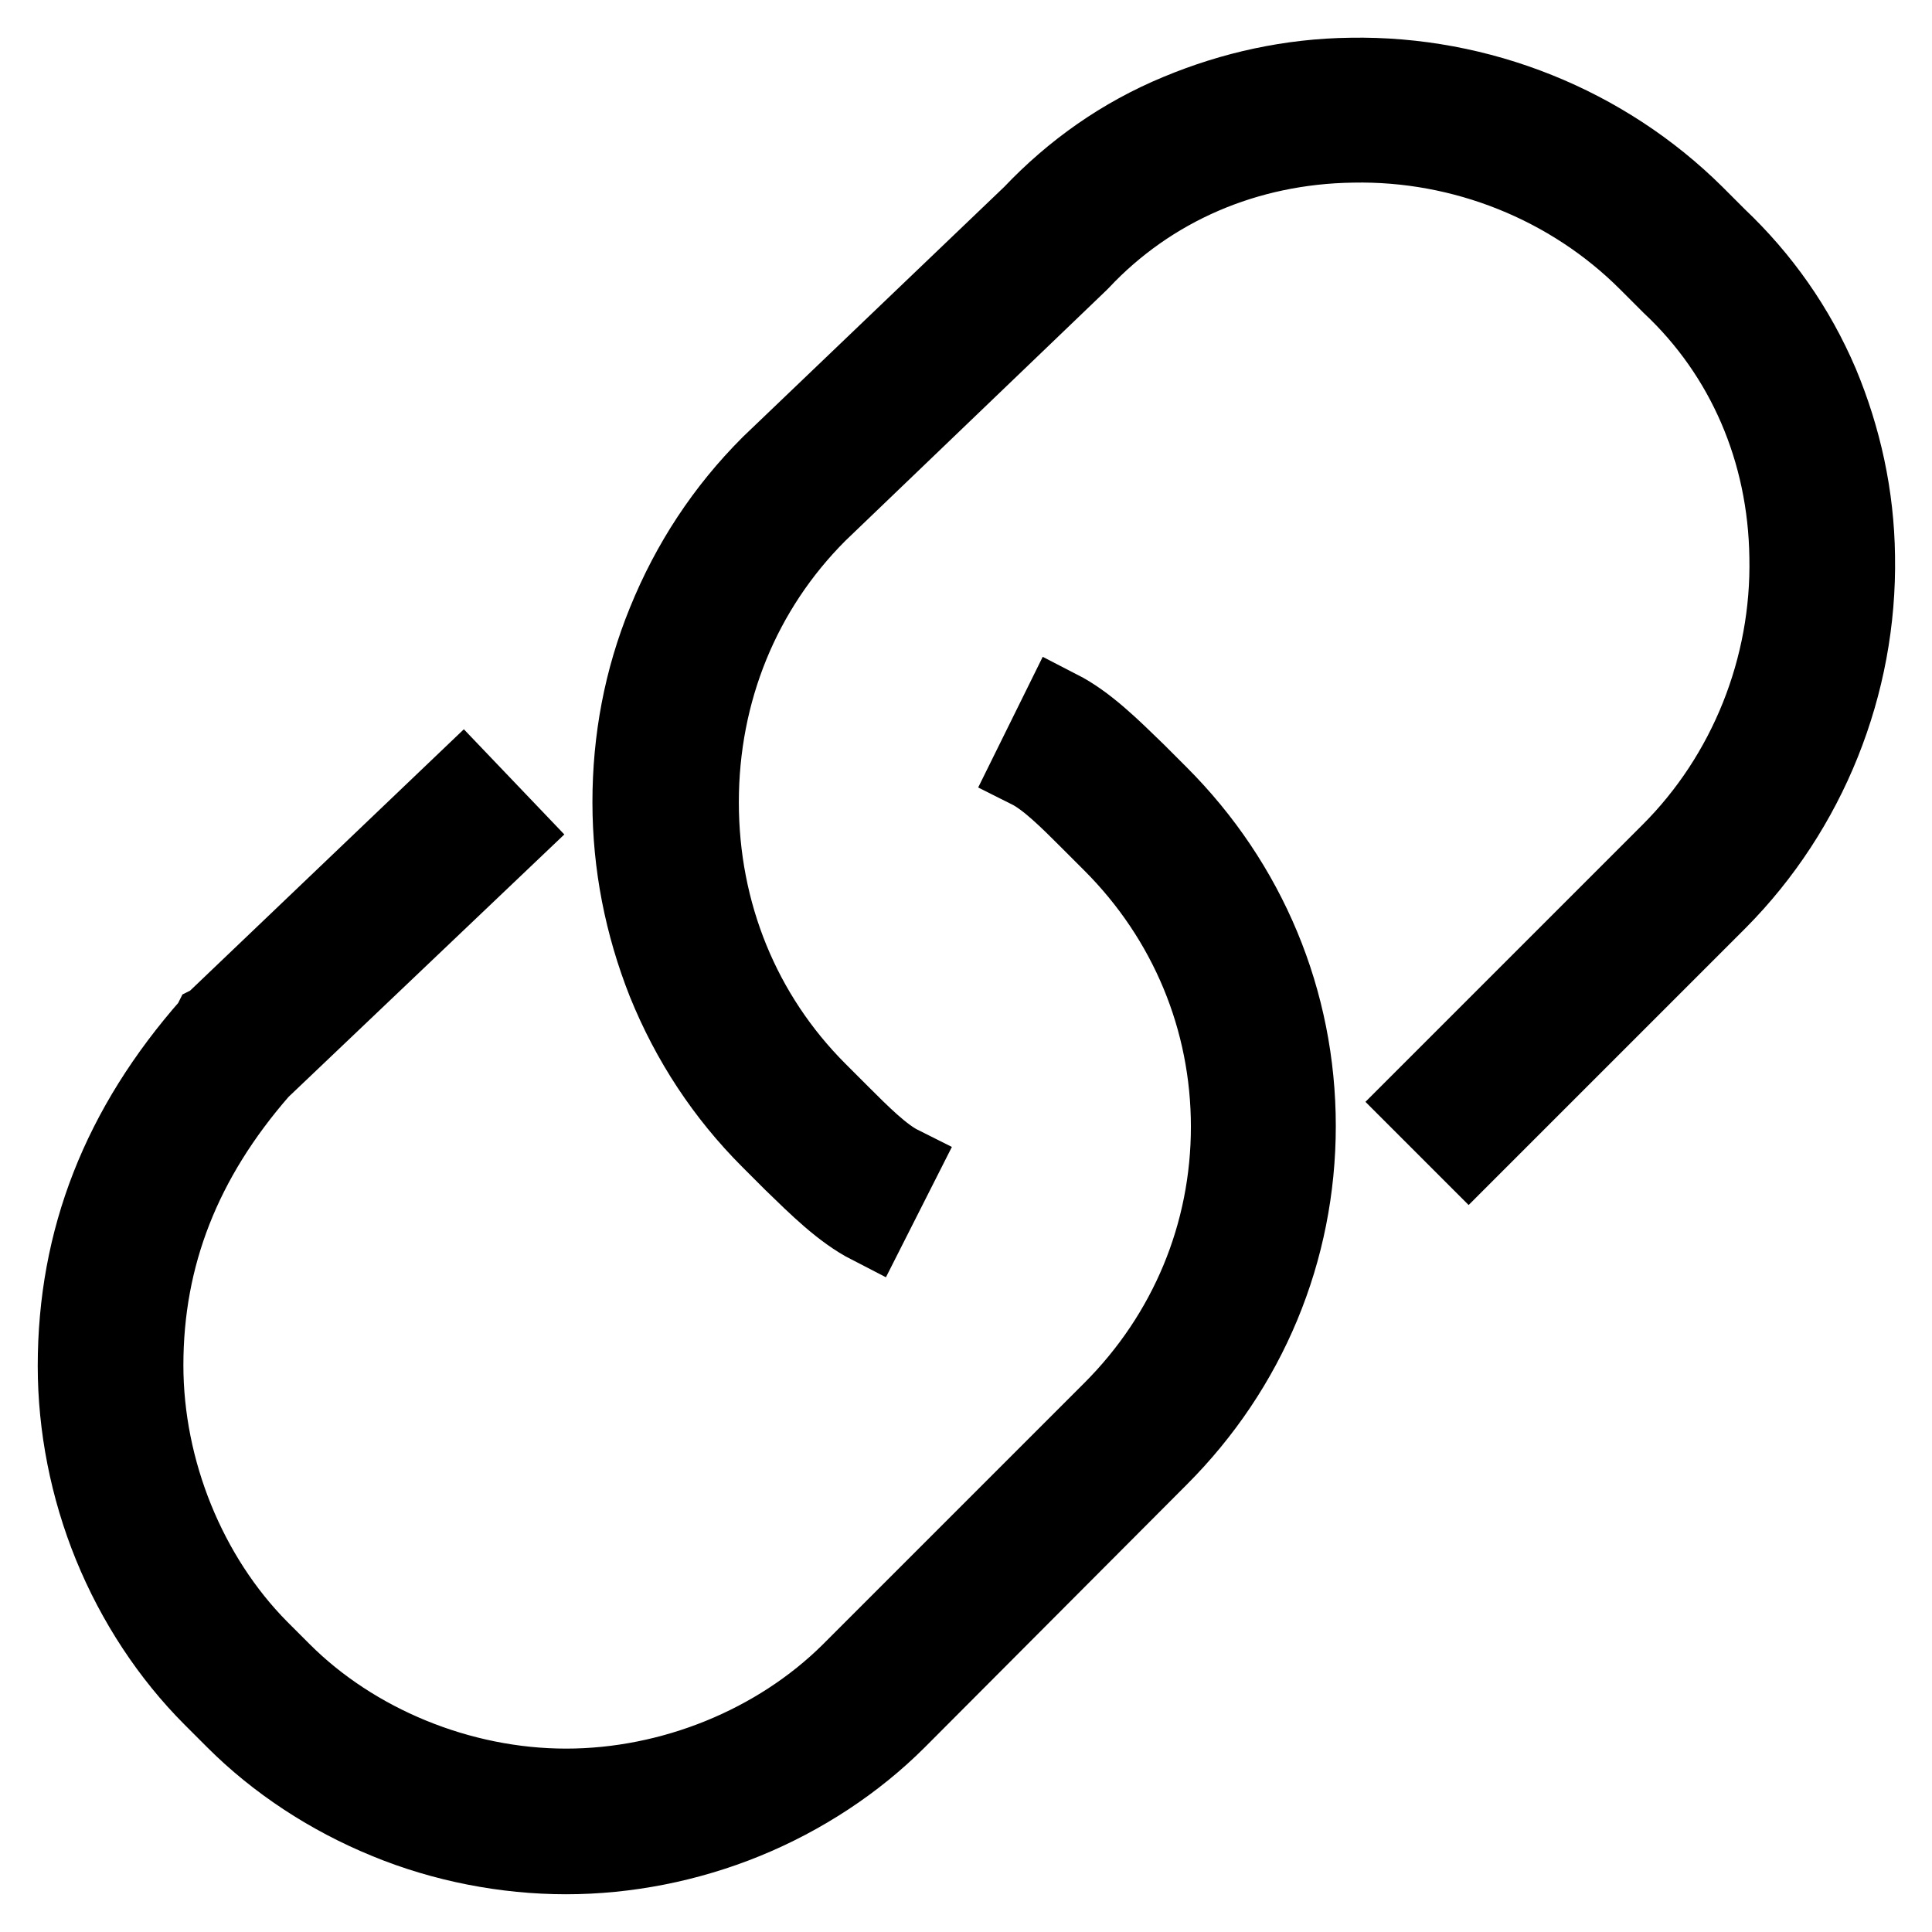
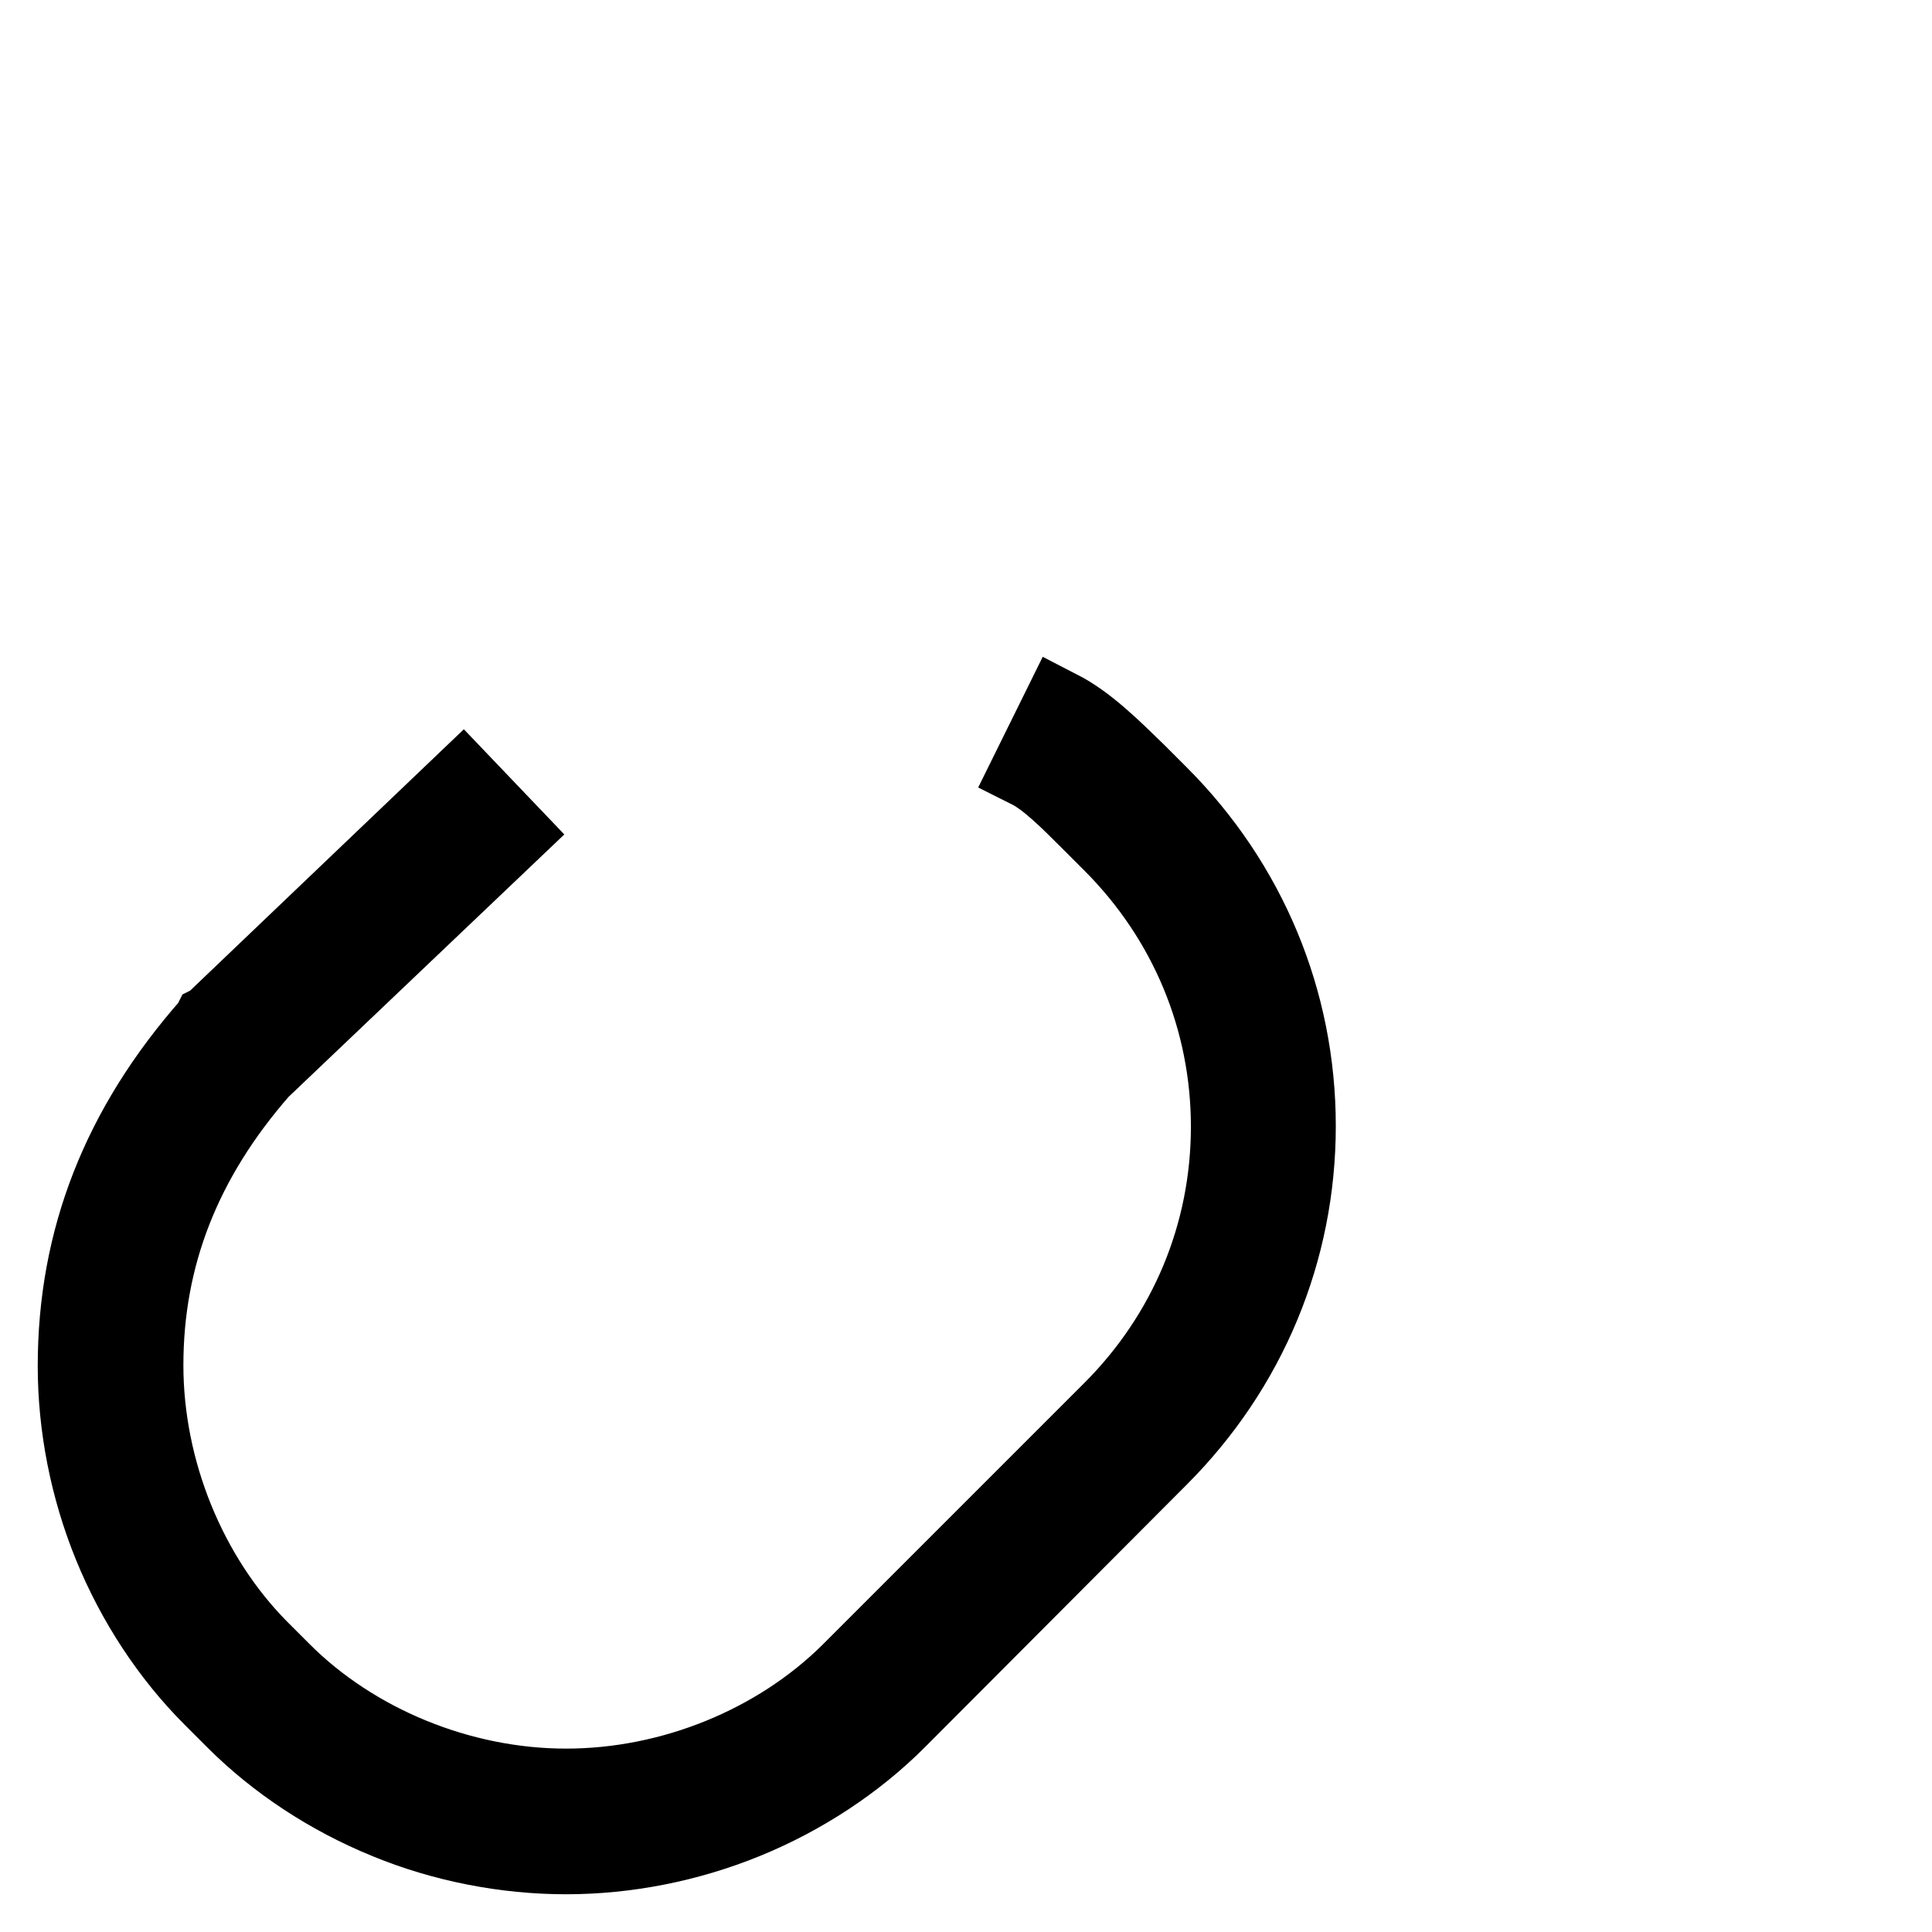
<svg xmlns="http://www.w3.org/2000/svg" version="1.1" x="0px" y="0px" viewBox="0 0 256 256" enable-background="new 0 0 256 256" xml:space="preserve">
  <g>
    <path stroke-width="10" fill-opacity="0" stroke="#000000" d="M75,246c-8,0-16.3-1.6-23.8-4.7c-7.6-3.1-14.6-7.7-20.2-13.3l-3-3c-5.6-5.6-10.2-12.6-13.3-20.2 C11.6,197.2,10,189,10,181c0-16.8,5.8-31.7,17.8-45.3l0.1-0.2l0.2-0.1l33.2-31.7l6.4,6.7l-33.1,31.5c-10.3,11.8-15.3,24.6-15.3,39 c0,13.9,5.7,27.9,15.2,37.5l3,3c9.5,9.5,23.5,15.3,37.5,15.3s27.9-5.7,37.5-15.2l34.7-34.7c10.1-10.1,15.6-23.4,15.6-37.5 s-5.5-27.4-15.6-37.5l-3-3c-2.7-2.7-5.5-5.5-7.9-6.7l4.1-8.3c3.7,1.9,7,5.2,10.3,8.4l3,3c11.8,11.8,18.3,27.4,18.3,44 c0,16.6-6.5,32.2-18.3,44L119,228c-5.6,5.6-12.6,10.2-20.2,13.3C91.2,244.4,83,246,75,246z" />
-     <path stroke-width="10" fill-opacity="0" stroke="#000000" d="M115.2,162.5c-3.7-1.9-7-5.2-10.3-8.4l-3-3c-6-6-10.6-13-13.8-20.9c-3-7.6-4.6-15.6-4.6-23.9 c0-8.3,1.5-16.3,4.6-23.9c3.2-7.9,7.8-14.9,13.8-20.9l0.1-0.1l34.6-33.1c5.5-5.8,12-10.4,19.5-13.5c7.2-3,14.9-4.7,22.9-4.8 c17.1-0.3,33.7,6.4,45.7,18.3l3,3c5.8,5.5,10.4,12,13.6,19.5c3,7.2,4.7,14.9,4.8,22.9c0.3,17.1-6.4,33.7-18.3,45.7l-33.2,33.2 l-6.6-6.6l33.2-33.2c10.2-10.2,15.9-24.4,15.6-39c-0.2-14-5.7-26.7-15.5-35.9l-0.1-0.1l-3-3c-10.2-10.2-24.4-15.9-39-15.6 c-14,0.2-26.7,5.7-35.9,15.5l-0.2,0.2l-34.6,33.2c-10.1,10.1-15.6,23.6-15.6,38.2c0,14.6,5.5,28.1,15.6,38.2l3,3 c2.7,2.7,5.5,5.5,7.9,6.7L115.2,162.5L115.2,162.5z" />
  </g>
</svg>